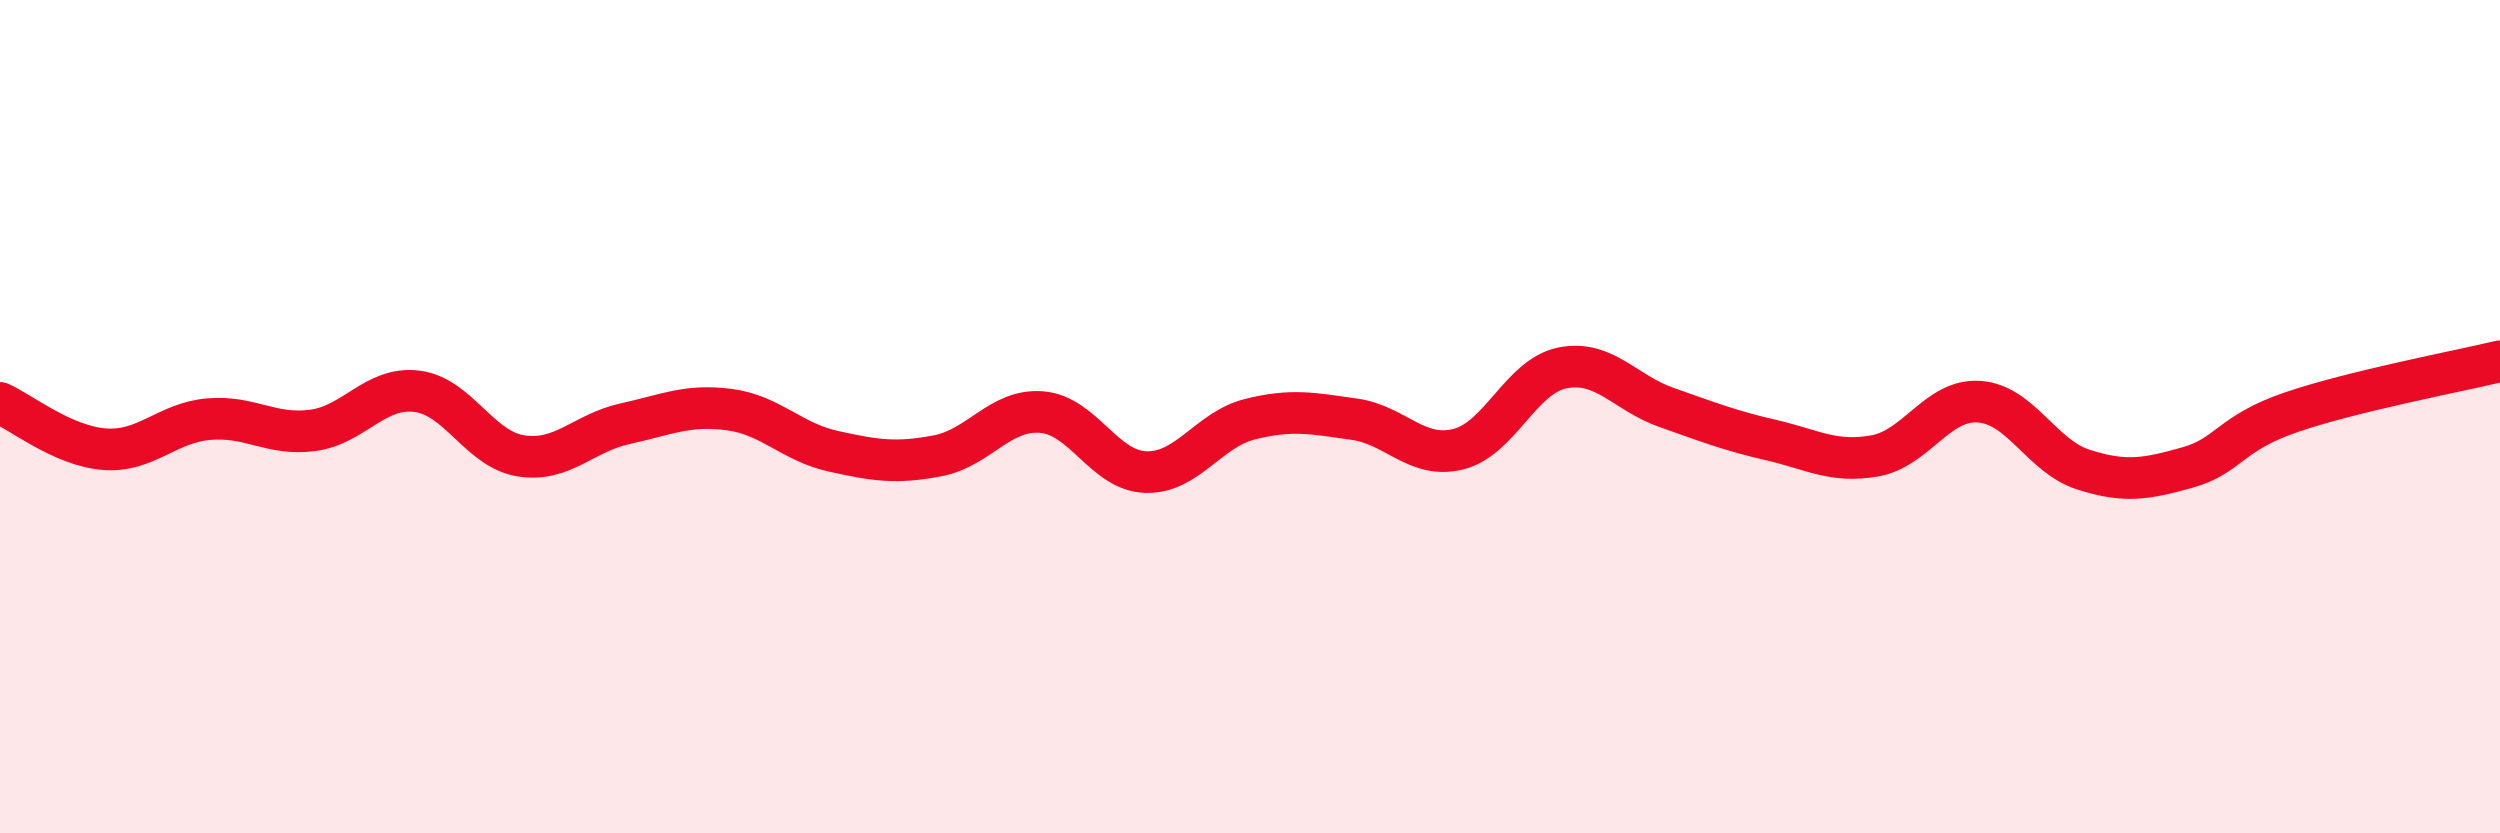
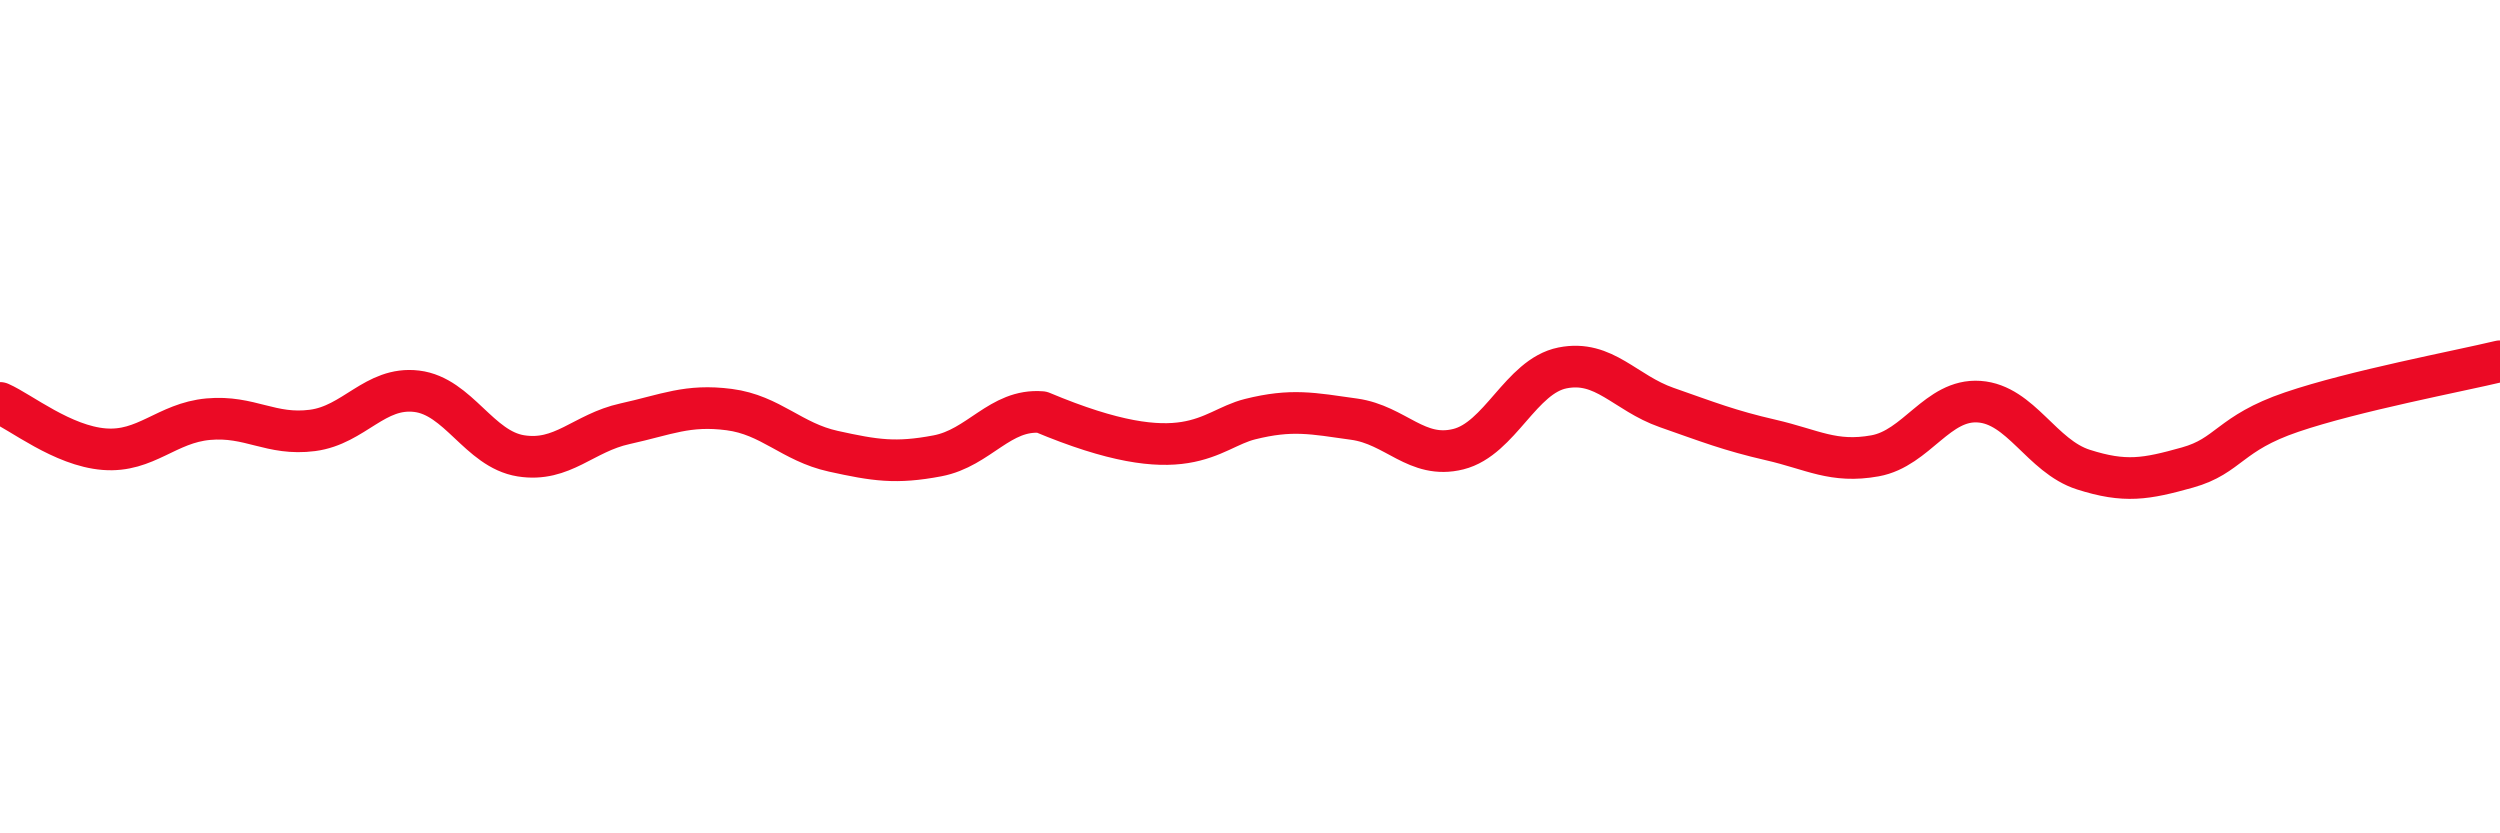
<svg xmlns="http://www.w3.org/2000/svg" width="60" height="20" viewBox="0 0 60 20">
-   <path d="M 0,9.67 C 0.5,9.89 1.5,10.7 2.5,10.78 C 3.5,10.86 4,10.15 5,10.06 C 6,9.97 6.5,10.46 7.5,10.33 C 8.5,10.2 9,9.27 10,9.39 C 11,9.51 11.5,10.78 12.5,10.94 C 13.5,11.1 14,10.39 15,10.17 C 16,9.95 16.5,9.7 17.5,9.83 C 18.5,9.96 19,10.61 20,10.83 C 21,11.05 21.5,11.13 22.5,10.94 C 23.5,10.75 24,9.81 25,9.89 C 26,9.97 26.5,11.3 27.5,11.33 C 28.5,11.36 29,10.31 30,10.06 C 31,9.81 31.5,9.92 32.5,10.06 C 33.5,10.2 34,11.03 35,10.78 C 36,10.53 36.5,9.03 37.5,8.83 C 38.5,8.63 39,9.43 40,9.78 C 41,10.13 41.5,10.33 42.5,10.56 C 43.5,10.79 44,11.12 45,10.94 C 46,10.76 46.5,9.57 47.5,9.64 C 48.5,9.71 49,10.95 50,11.27 C 51,11.59 51.5,11.5 52.5,11.22 C 53.5,10.94 53.5,10.4 55,9.89 C 56.5,9.38 59,8.91 60,8.67L60 20L0 20Z" fill="#EB0A25" opacity="0.1" stroke-linecap="round" stroke-linejoin="round" />
-   <path d="M 0,9.67 C 0.5,9.89 1.5,10.7 2.5,10.78 C 3.5,10.86 4,10.15 5,10.06 C 6,9.97 6.5,10.46 7.5,10.33 C 8.5,10.2 9,9.27 10,9.39 C 11,9.51 11.5,10.78 12.5,10.94 C 13.5,11.1 14,10.39 15,10.17 C 16,9.95 16.5,9.7 17.5,9.83 C 18.5,9.96 19,10.61 20,10.83 C 21,11.05 21.5,11.13 22.5,10.94 C 23.5,10.75 24,9.81 25,9.89 C 26,9.97 26.5,11.3 27.5,11.33 C 28.5,11.36 29,10.31 30,10.06 C 31,9.81 31.5,9.92 32.5,10.06 C 33.5,10.2 34,11.03 35,10.78 C 36,10.53 36.5,9.03 37.5,8.83 C 38.5,8.63 39,9.43 40,9.78 C 41,10.13 41.5,10.33 42.5,10.56 C 43.5,10.79 44,11.12 45,10.94 C 46,10.76 46.5,9.57 47.5,9.64 C 48.5,9.71 49,10.95 50,11.27 C 51,11.59 51.5,11.5 52.5,11.22 C 53.5,10.94 53.5,10.4 55,9.89 C 56.5,9.38 59,8.91 60,8.67" stroke="#EB0A25" stroke-width="1" fill="none" stroke-linecap="round" stroke-linejoin="round" />
+   <path d="M 0,9.67 C 0.5,9.89 1.5,10.7 2.5,10.78 C 3.5,10.86 4,10.15 5,10.06 C 6,9.97 6.5,10.46 7.5,10.33 C 8.5,10.2 9,9.27 10,9.39 C 11,9.51 11.5,10.78 12.5,10.94 C 13.5,11.1 14,10.39 15,10.17 C 16,9.95 16.5,9.7 17.5,9.83 C 18.5,9.96 19,10.61 20,10.83 C 21,11.05 21.5,11.13 22.5,10.94 C 23.5,10.75 24,9.81 25,9.89 C 28.5,11.36 29,10.31 30,10.06 C 31,9.81 31.5,9.92 32.5,10.06 C 33.5,10.2 34,11.03 35,10.78 C 36,10.53 36.5,9.03 37.5,8.83 C 38.5,8.63 39,9.43 40,9.78 C 41,10.13 41.5,10.33 42.5,10.56 C 43.5,10.79 44,11.12 45,10.94 C 46,10.76 46.5,9.57 47.5,9.64 C 48.5,9.71 49,10.95 50,11.27 C 51,11.59 51.5,11.5 52.5,11.22 C 53.5,10.94 53.5,10.4 55,9.89 C 56.5,9.38 59,8.91 60,8.67" stroke="#EB0A25" stroke-width="1" fill="none" stroke-linecap="round" stroke-linejoin="round" />
</svg>